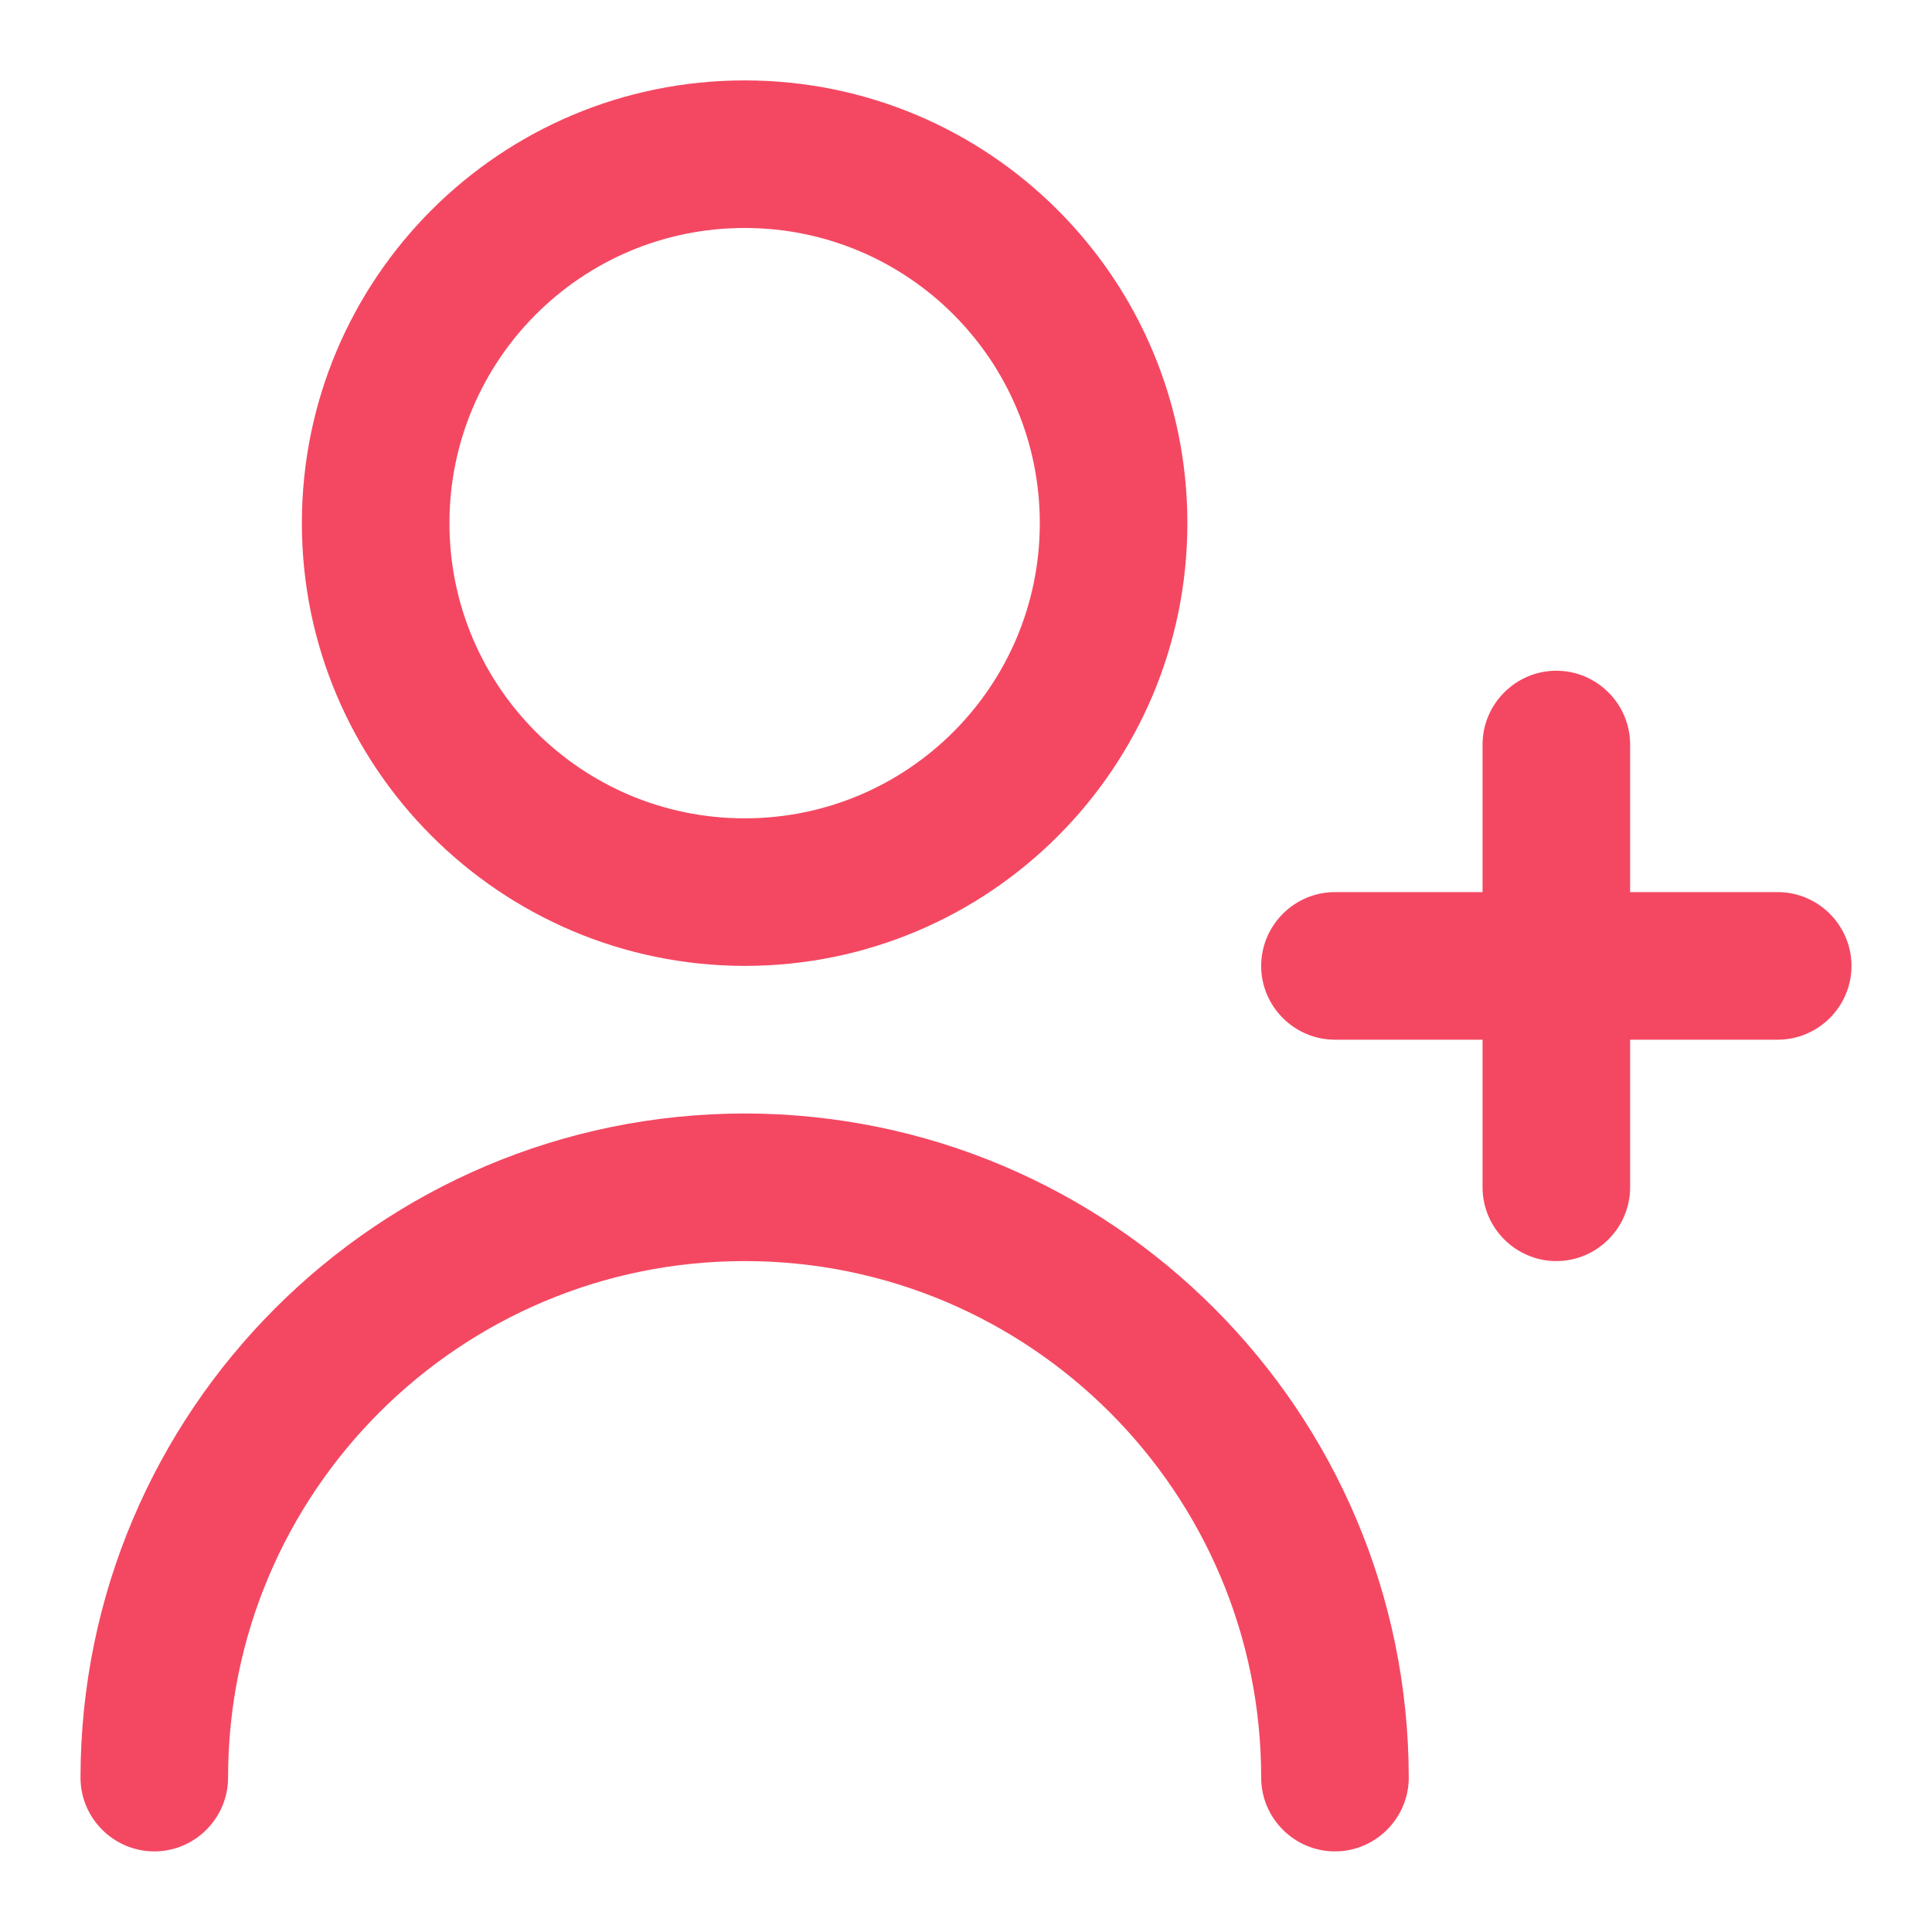
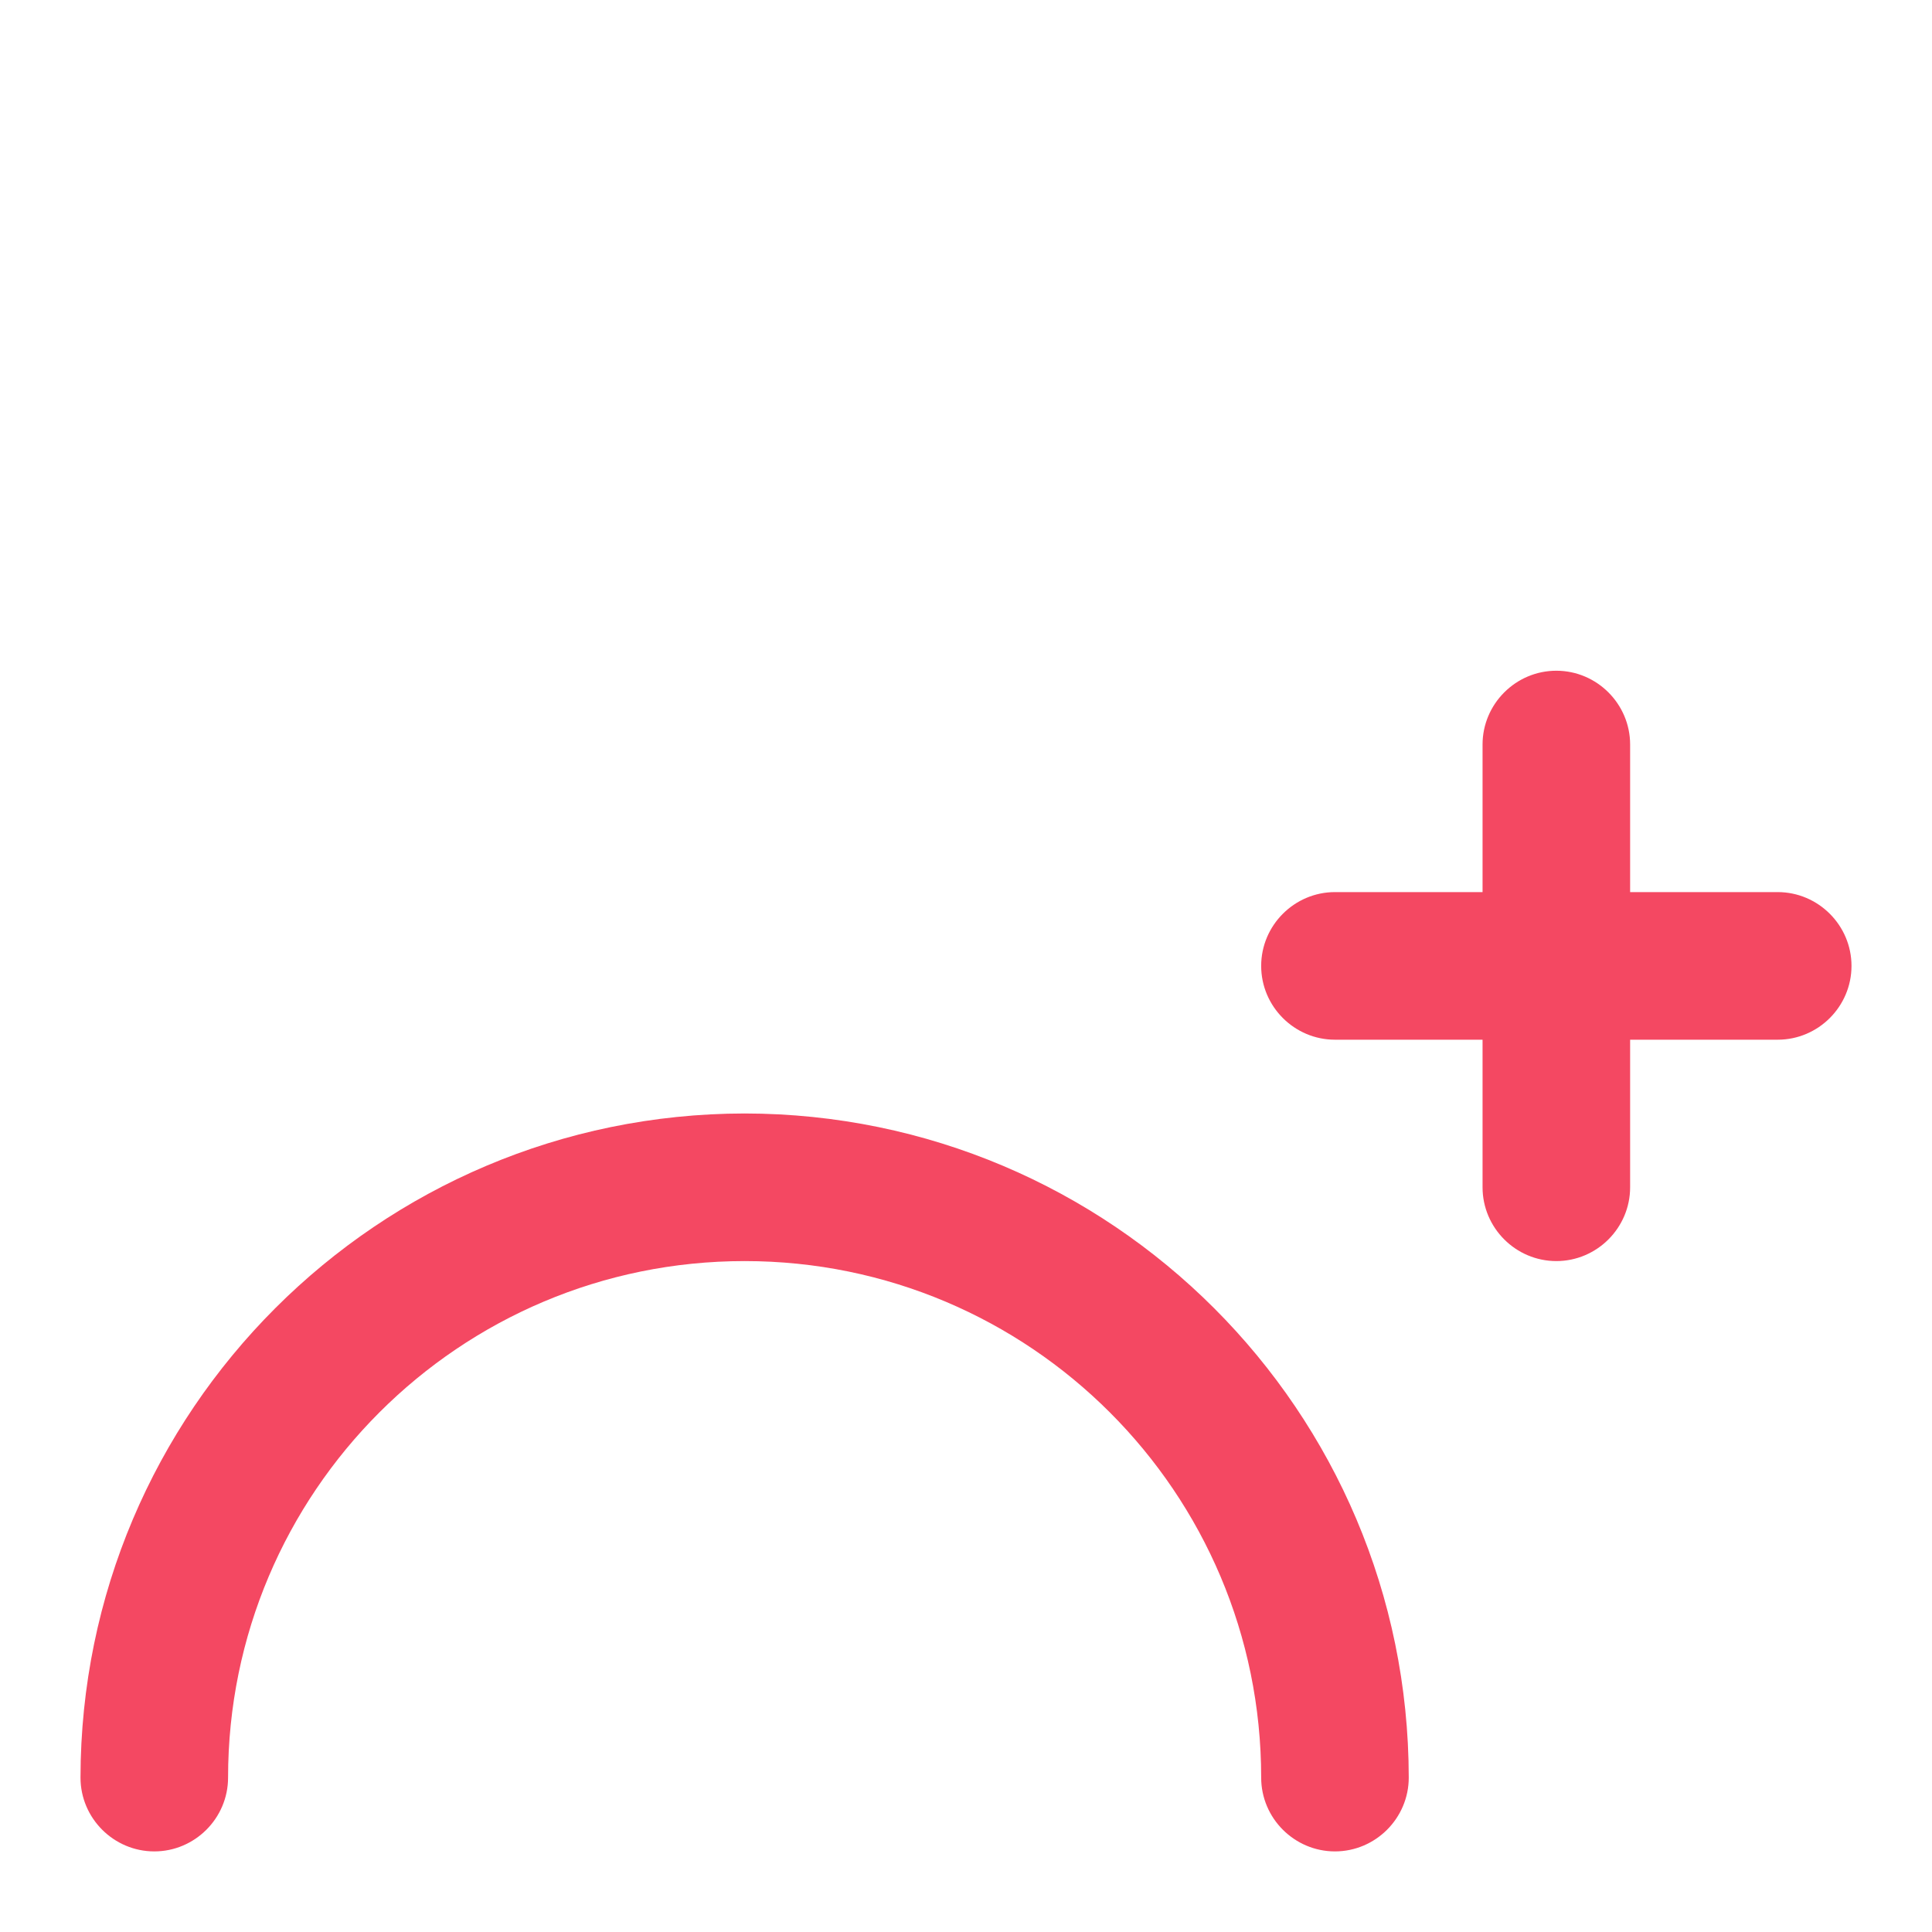
<svg xmlns="http://www.w3.org/2000/svg" width="60" height="60" viewBox="0 0 60 60" fill="none">
  <path d="M55.208 27.705H50.625V23.122C50.625 21.862 49.594 20.83 48.333 20.83C47.073 20.83 46.042 21.862 46.042 23.122V27.705H41.458C40.198 27.705 39.167 28.737 39.167 29.997C39.167 31.258 40.198 32.289 41.458 32.289H46.042V36.872C46.042 38.133 47.073 39.164 48.333 39.164C49.594 39.164 50.625 38.133 50.625 36.872V32.289H55.208C56.469 32.289 57.5 31.258 57.5 29.997C57.5 28.737 56.469 27.705 55.208 27.705Z" fill="#F44862" />
-   <path d="M23.125 29.997C30.722 29.997 36.875 23.844 36.875 16.247C36.875 8.65 30.722 2.497 23.125 2.497C15.528 2.497 9.375 8.65 9.375 16.247C9.375 23.832 15.54 29.986 23.125 29.997ZM23.125 7.08C28.19 7.08 32.292 11.182 32.292 16.247C32.292 21.312 28.19 25.414 23.125 25.414C18.06 25.414 13.958 21.312 13.958 16.247C13.958 11.182 18.06 7.08 23.125 7.08Z" fill="#F44862" />
  <path d="M23.125 34.58C11.735 34.592 2.511 43.827 2.5 55.205C2.5 56.466 3.531 57.497 4.792 57.497C6.052 57.497 7.083 56.466 7.083 55.205C7.083 46.348 14.268 39.164 23.125 39.164C31.982 39.164 39.167 46.348 39.167 55.205C39.167 56.466 40.198 57.497 41.458 57.497C42.719 57.497 43.75 56.466 43.75 55.205C43.739 43.816 34.515 34.592 23.125 34.58Z" fill="#F44862" />
</svg>